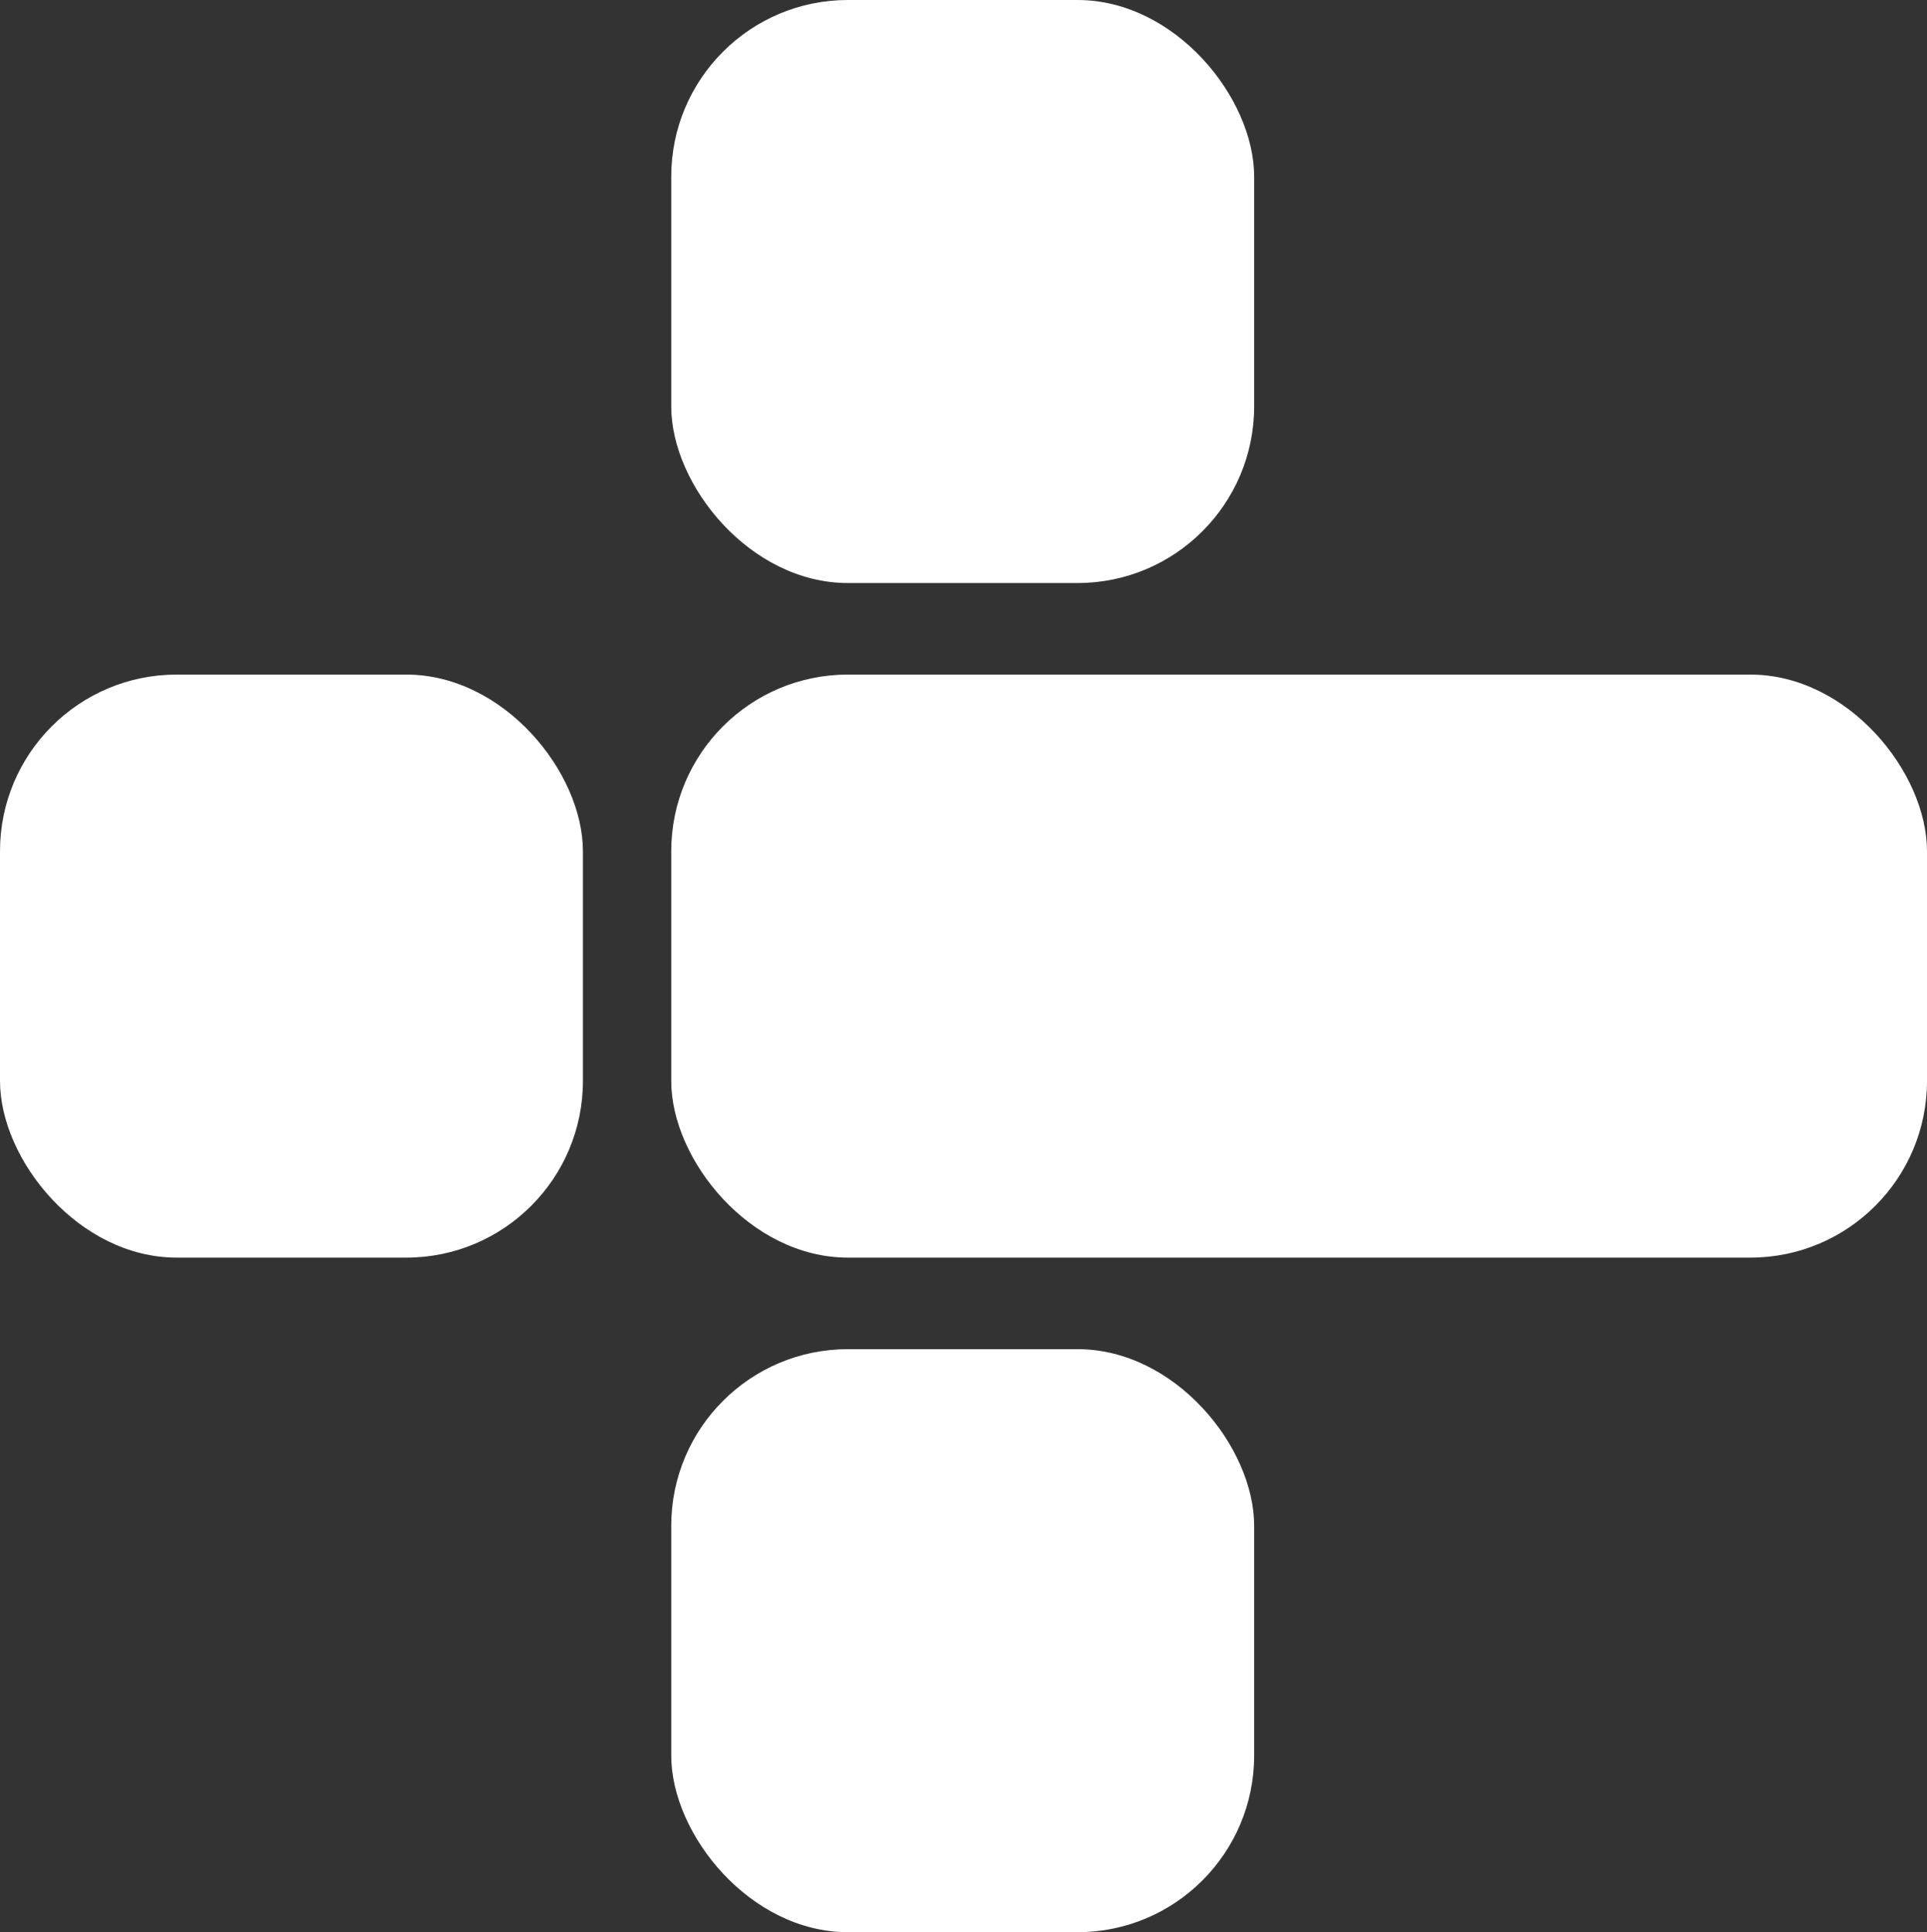
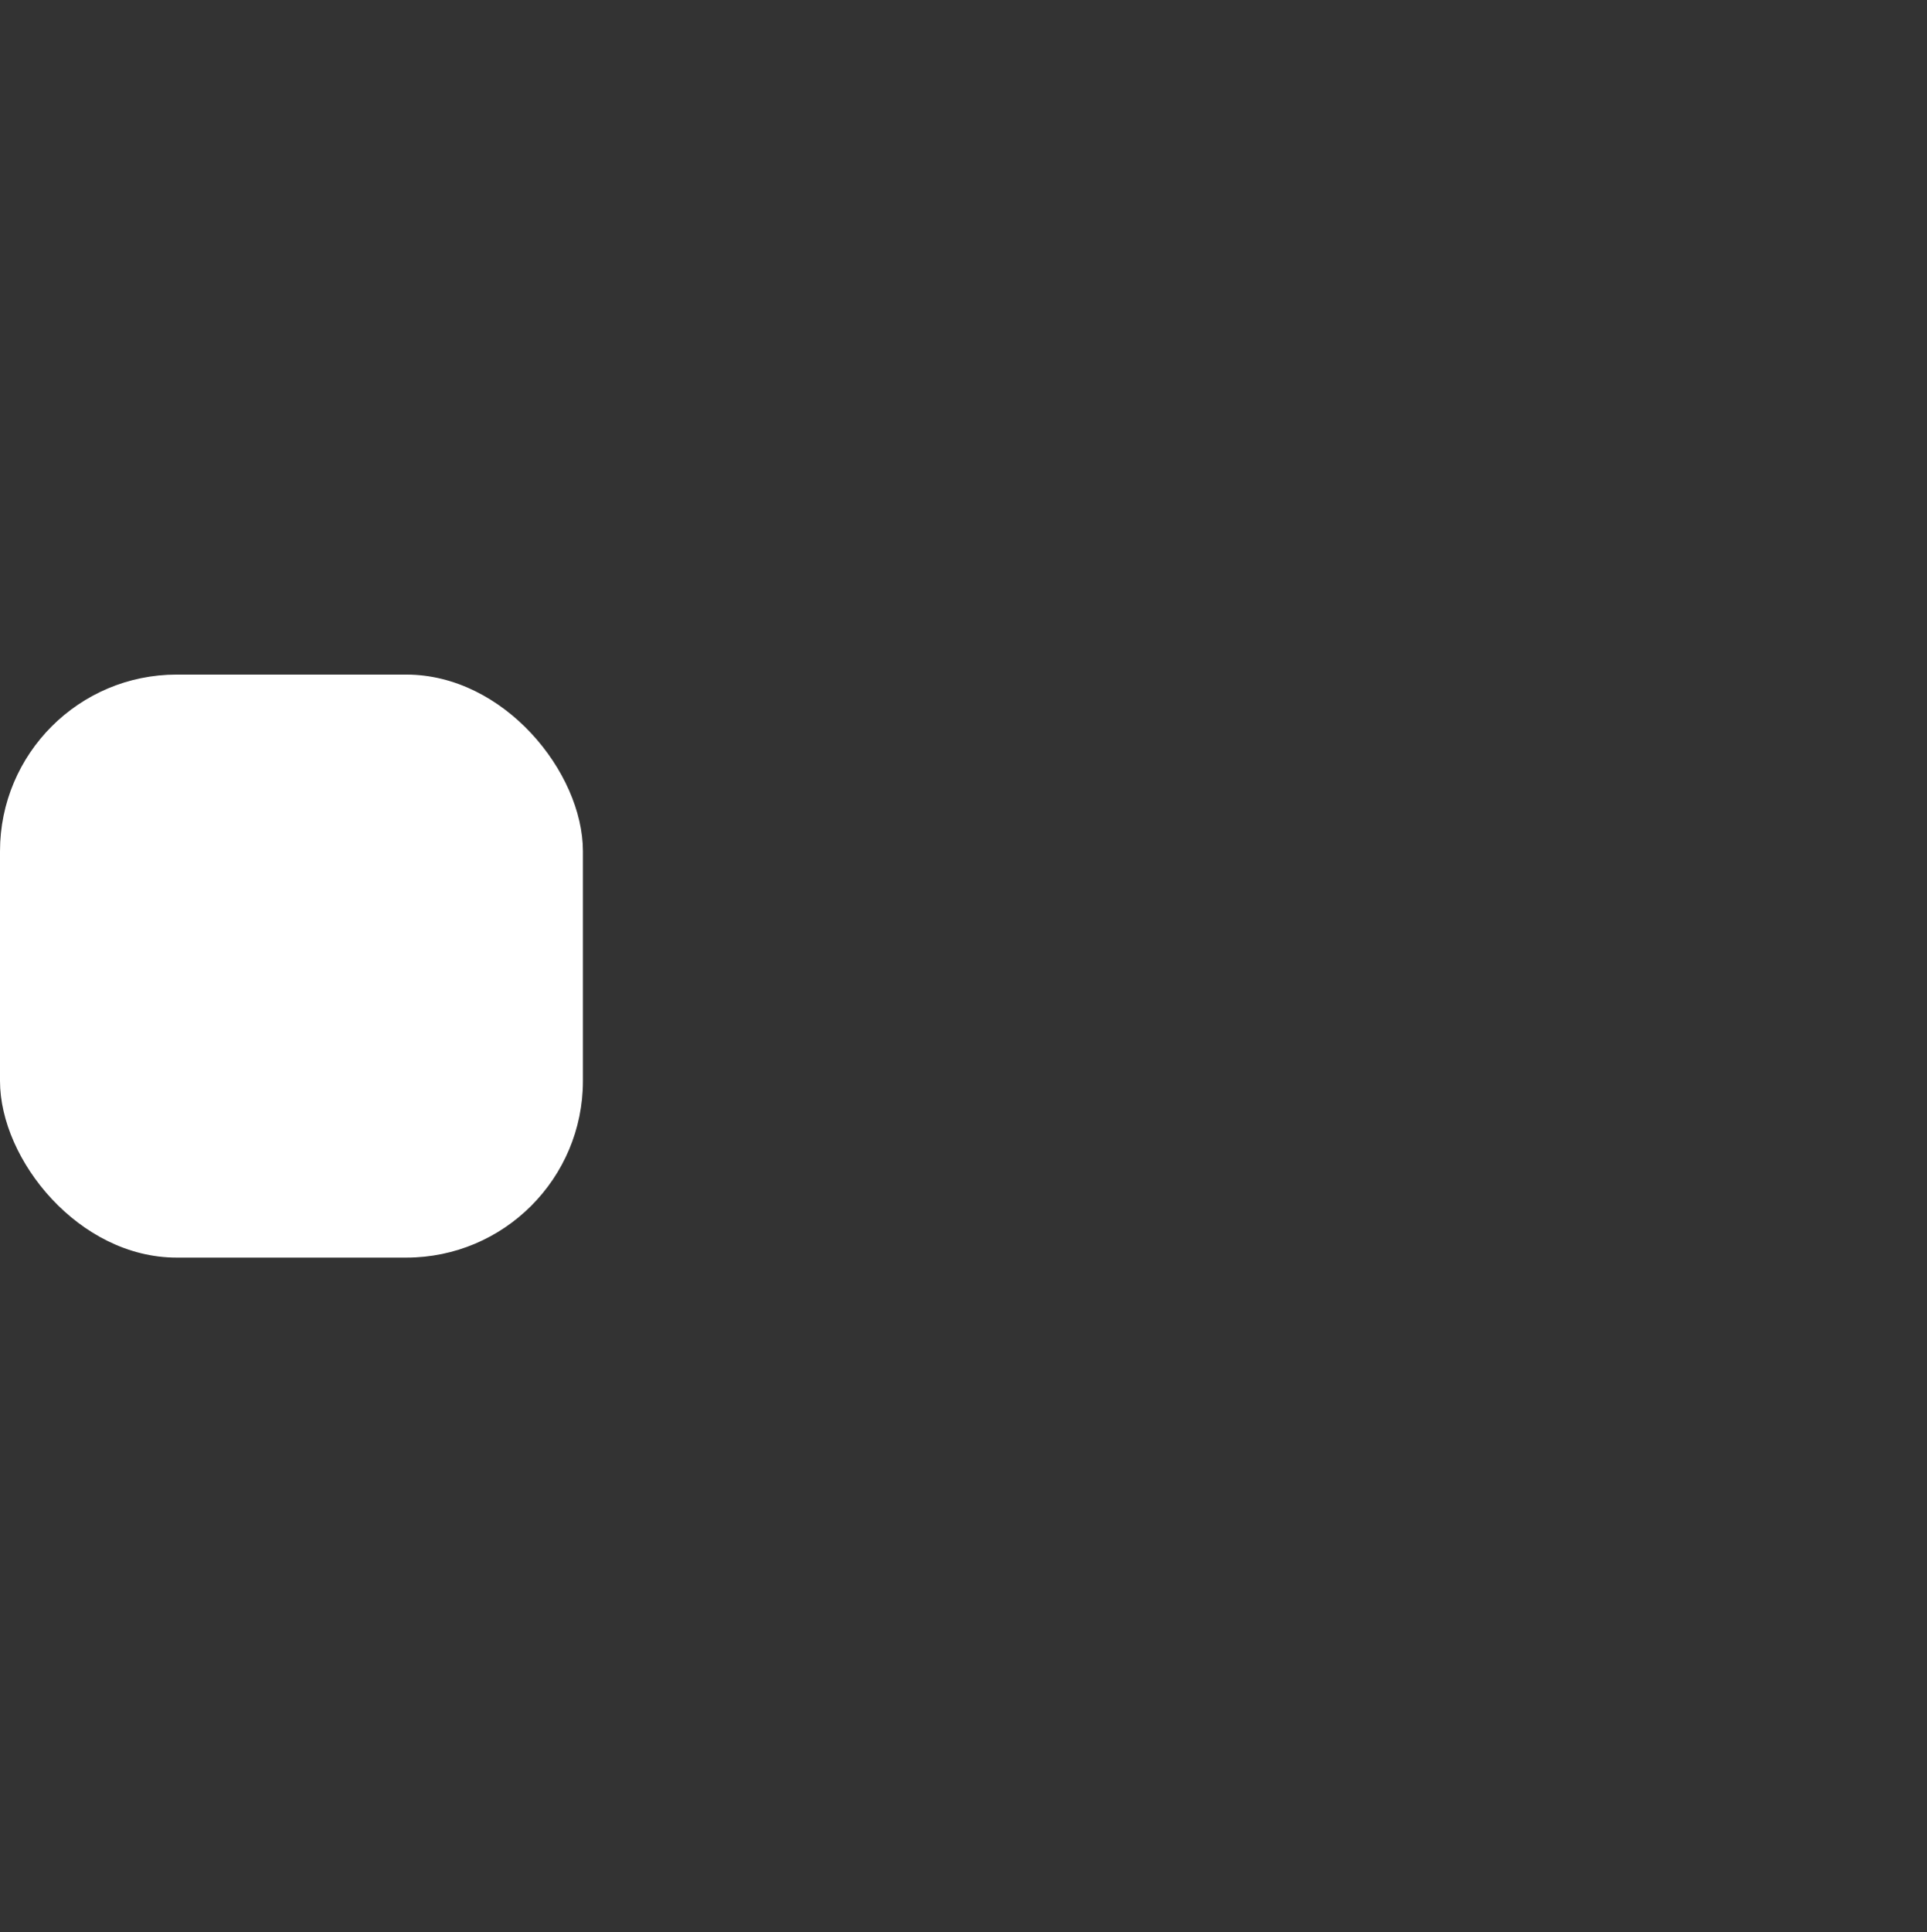
<svg xmlns="http://www.w3.org/2000/svg" id="Ebene_2" data-name="Ebene 2" viewBox="0 0 1200 1203">
  <rect x="0" y="0" width="1200" height="1203" fill="#333333" stroke="none" />
  <defs>
    <style>
      .cls-1 {
        fill: #fff;
      }
    </style>
  </defs>
  <g id="Ebene_1-2" data-name="Ebene 1">
-     <rect class="cls-1" x="418" width="363" height="363" rx="110" ry="110" />
-     <rect class="cls-1" x="418" y="420" width="782" height="363" rx="110" ry="110" />
-     <rect class="cls-1" x="418" y="840" width="363" height="363" rx="110" ry="110" />
    <rect class="cls-1" y="420" width="363" height="363" rx="110" ry="110" />
  </g>
</svg>